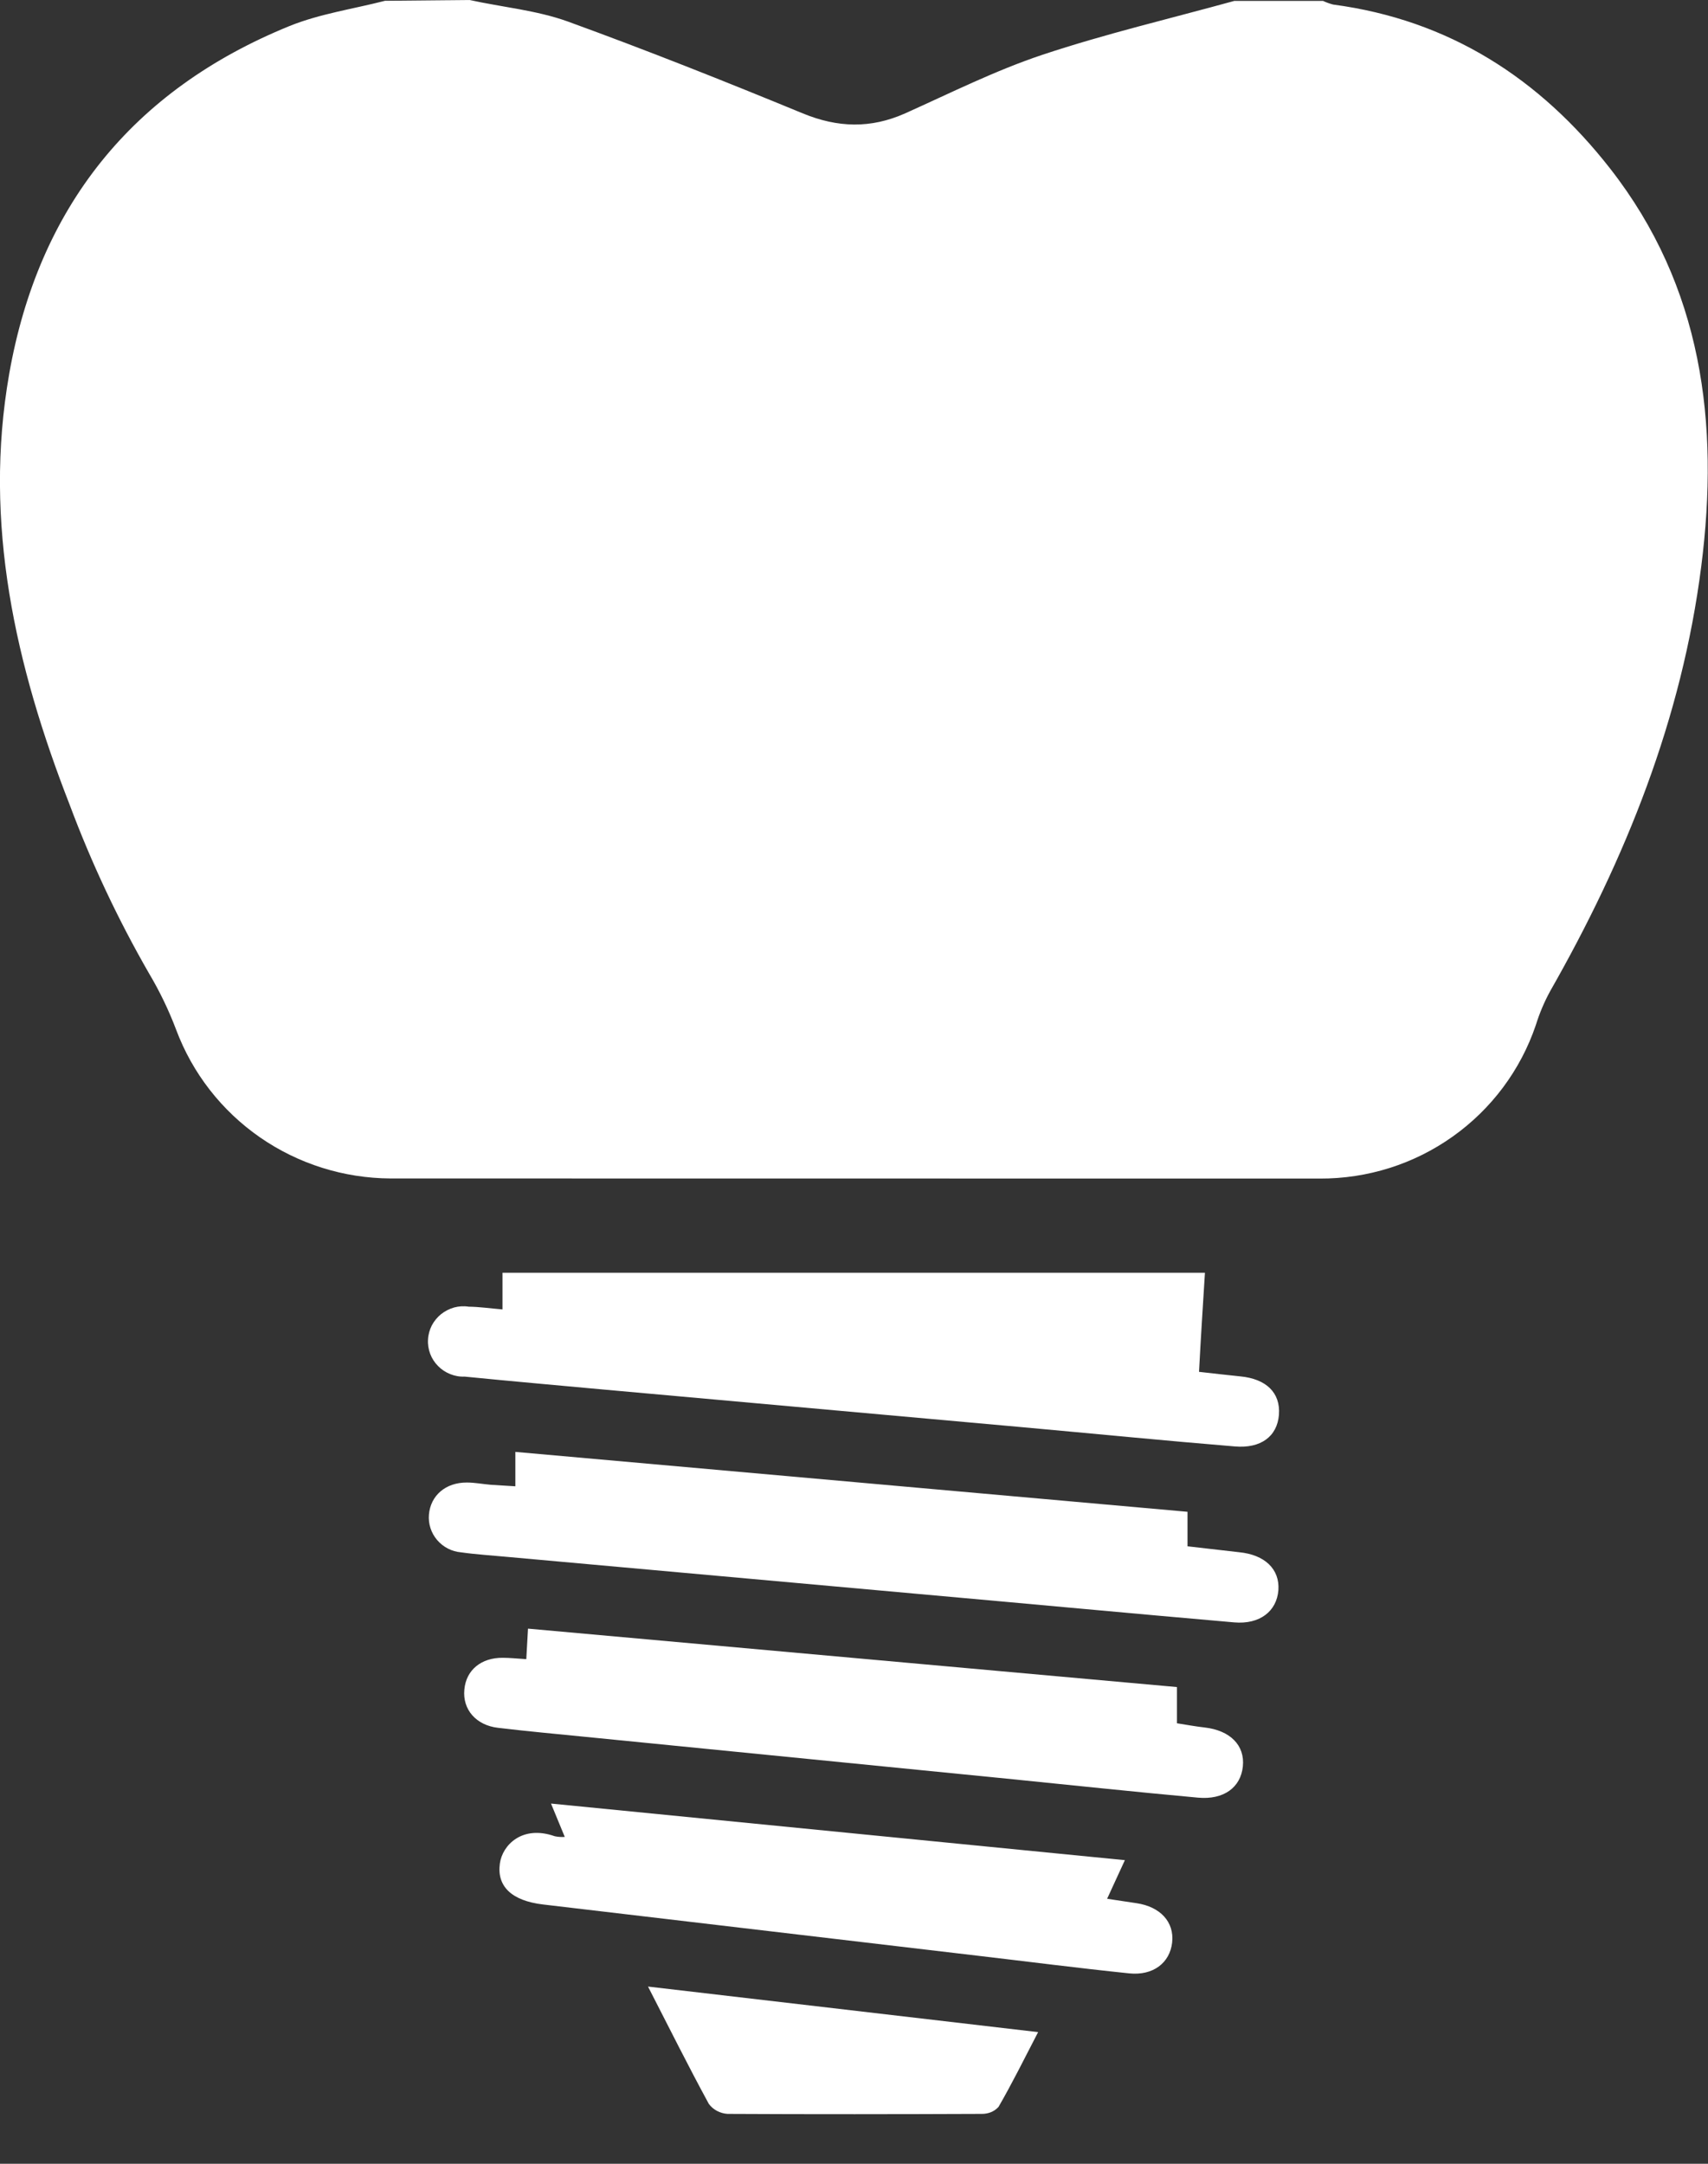
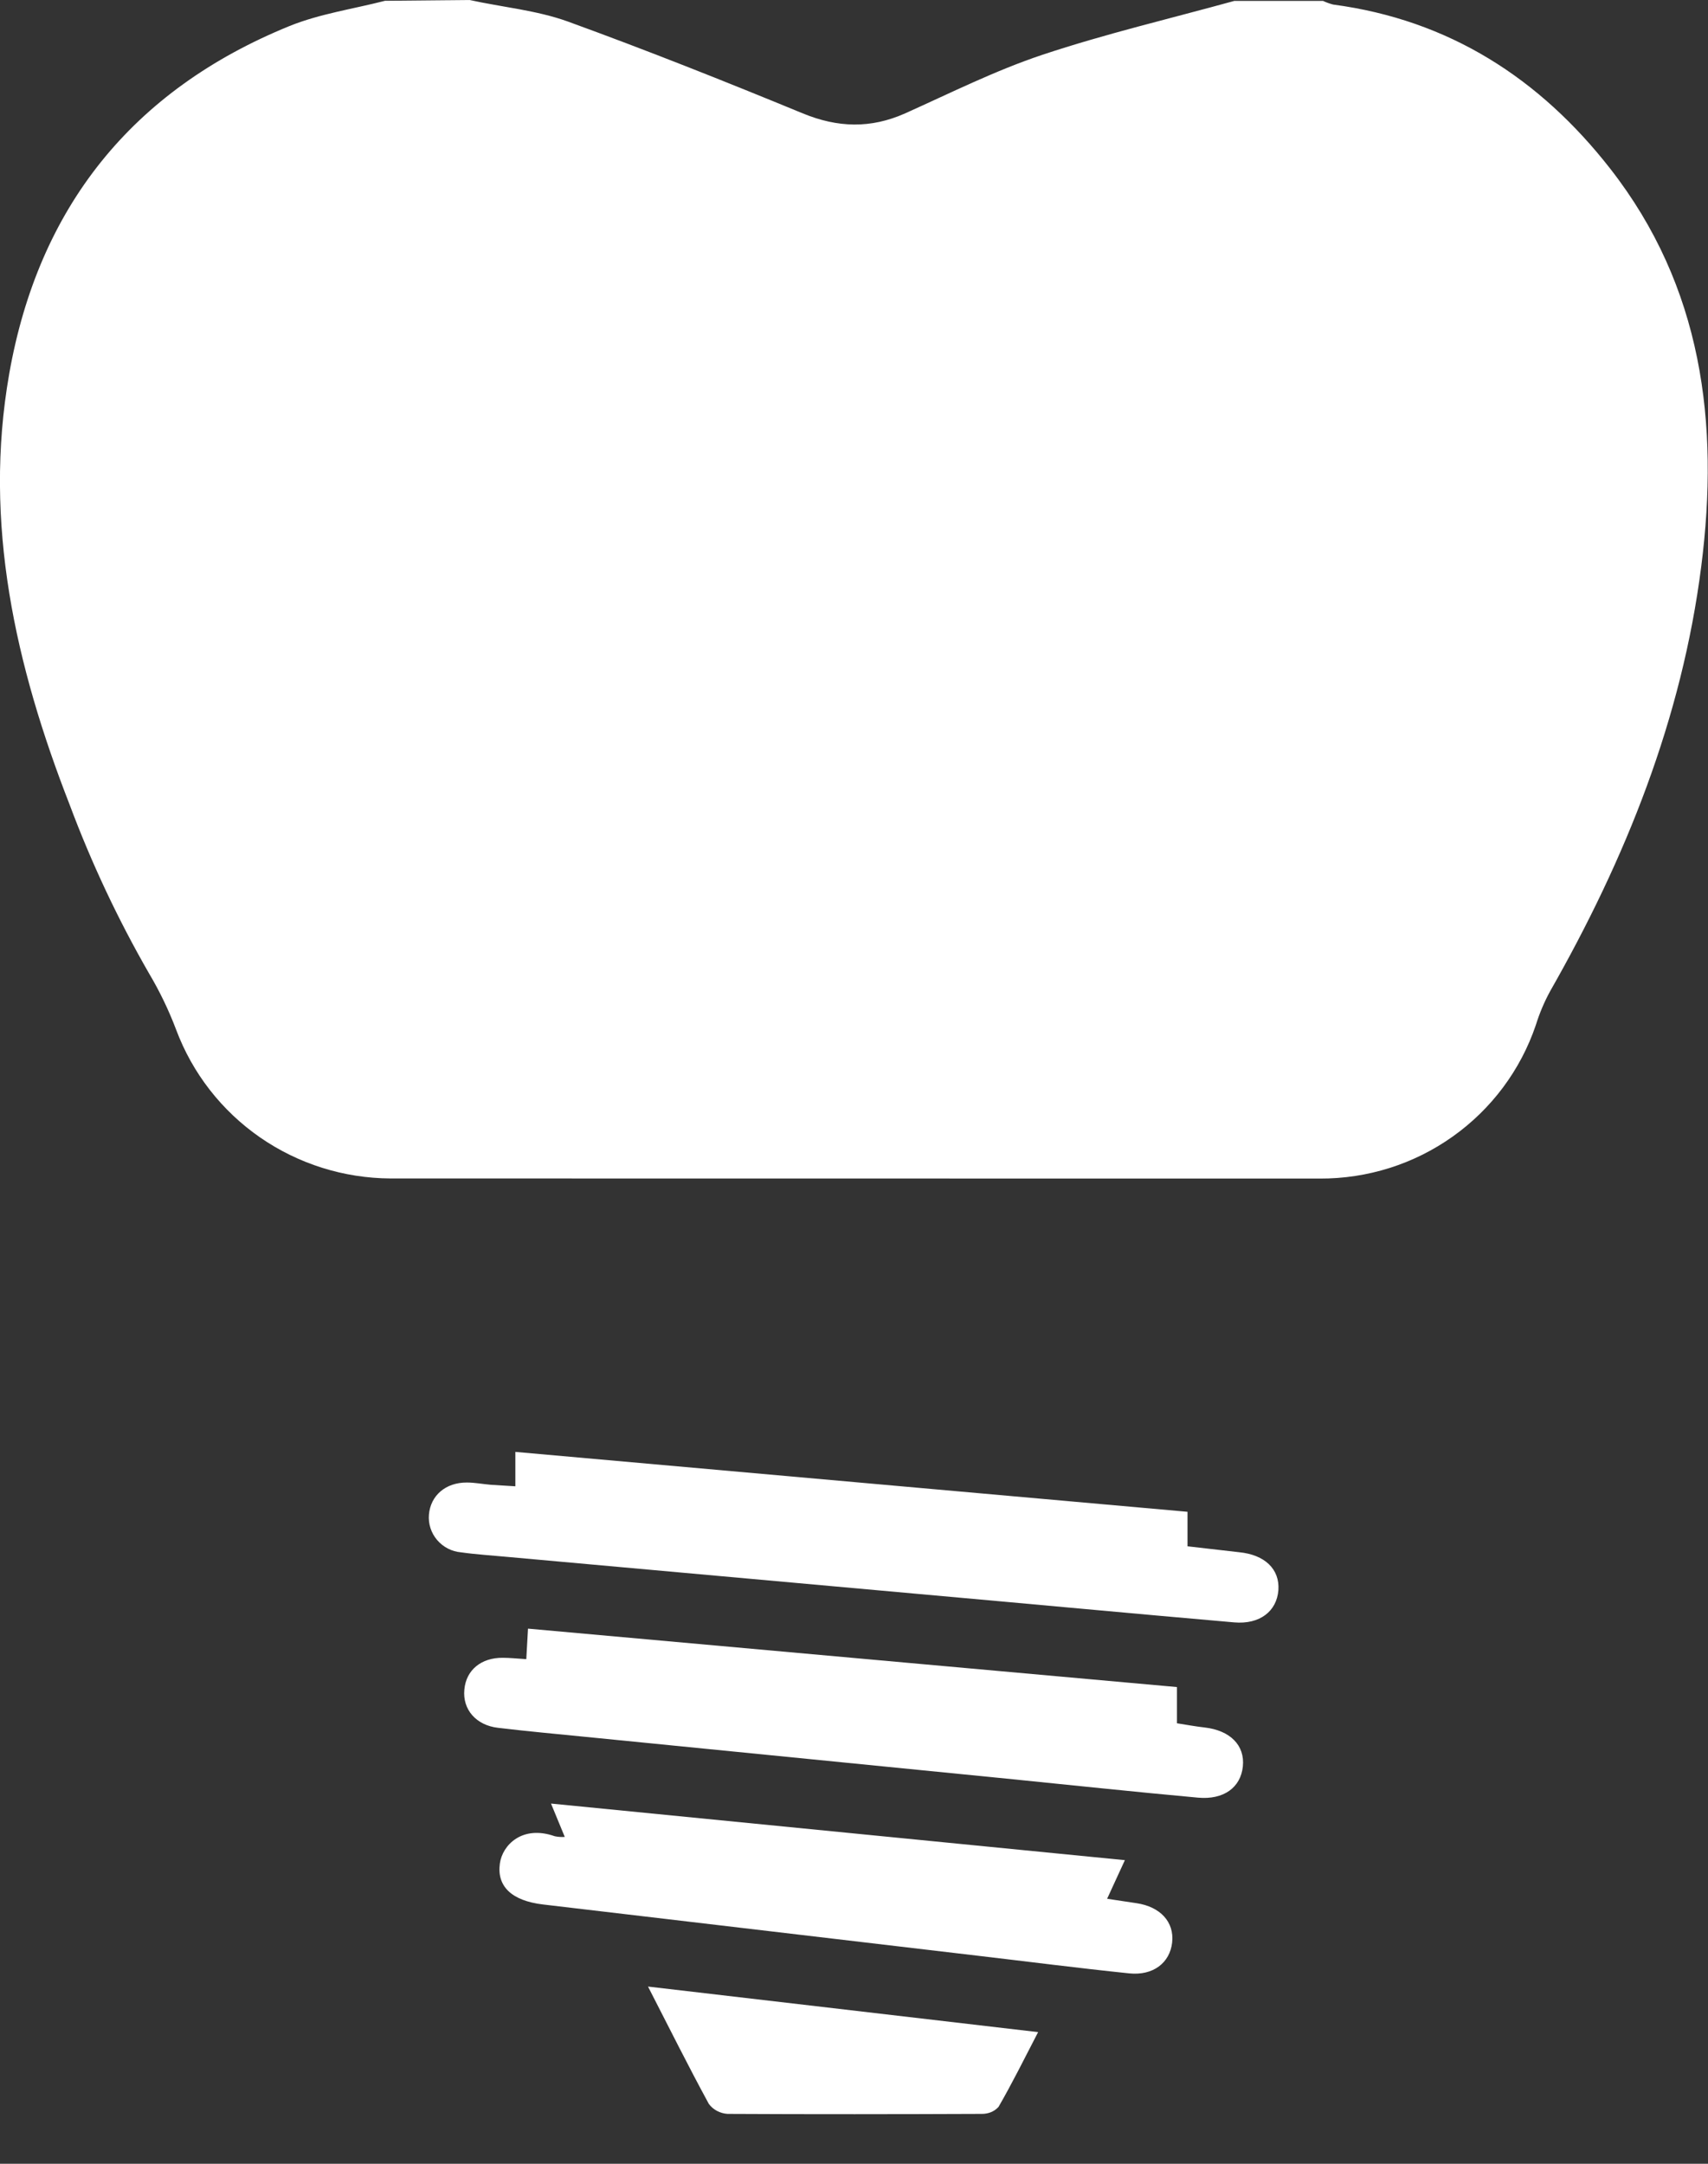
<svg xmlns="http://www.w3.org/2000/svg" width="15" height="19" viewBox="0 0 15 19" fill="none">
  <rect x="0" y="0" width="15" height="19" fill="#333333" stroke="none" />
  <path d="M3.429 10.348C3.019 10.346 2.619 10.22 2.283 9.987C1.946 9.753 1.69 9.424 1.547 9.042C1.482 8.87 1.402 8.704 1.308 8.546C1.036 8.073 0.803 7.578 0.612 7.067C0.137 5.85 -0.15 4.595 0.081 3.282C0.338 1.824 1.157 0.792 2.544 0.228C2.809 0.121 3.101 0.079 3.381 0.007L4.124 0C4.411 0.063 4.711 0.09 4.984 0.188C5.68 0.441 6.367 0.714 7.051 0.996C7.358 1.122 7.646 1.13 7.948 0.996C8.347 0.817 8.741 0.619 9.155 0.481C9.708 0.297 10.278 0.163 10.84 0.008H11.619C11.647 0.021 11.677 0.032 11.708 0.04C12.727 0.175 13.524 0.69 14.142 1.482C14.95 2.517 15.101 3.715 14.941 4.971C14.771 6.31 14.278 7.538 13.614 8.703C13.562 8.798 13.52 8.898 13.488 9.001C13.354 9.396 13.099 9.738 12.758 9.98C12.418 10.222 12.009 10.351 11.59 10.349L3.429 10.348Z" fill="white" />
-   <path d="M4.413 11.498V11.176H10.582C10.564 11.464 10.546 11.743 10.53 12.046C10.654 12.06 10.774 12.074 10.893 12.086C11.121 12.108 11.246 12.23 11.232 12.422C11.217 12.614 11.072 12.721 10.843 12.701C10.224 12.65 9.607 12.589 8.988 12.533C7.764 12.423 6.541 12.313 5.317 12.203C4.905 12.165 4.493 12.129 4.081 12.088C4.037 12.09 3.994 12.082 3.954 12.066C3.914 12.05 3.877 12.026 3.847 11.995C3.817 11.965 3.793 11.928 3.778 11.888C3.763 11.848 3.756 11.805 3.759 11.762C3.761 11.719 3.773 11.677 3.792 11.639C3.812 11.601 3.84 11.567 3.873 11.54C3.907 11.513 3.946 11.493 3.988 11.481C4.029 11.47 4.073 11.467 4.116 11.474C4.21 11.475 4.306 11.489 4.413 11.498Z" fill="white" />
  <path d="M4.526 13.051V12.749L10.429 13.275V13.578C10.579 13.595 10.73 13.612 10.882 13.63C11.108 13.652 11.24 13.779 11.227 13.963C11.213 14.148 11.064 14.266 10.838 14.246C9.942 14.168 9.046 14.084 8.149 14.004L4.455 13.671C4.319 13.658 4.183 13.65 4.049 13.631C3.967 13.624 3.892 13.585 3.839 13.523C3.786 13.461 3.76 13.38 3.767 13.3C3.781 13.132 3.914 13.017 4.1 13.018C4.17 13.018 4.241 13.032 4.312 13.038C4.383 13.043 4.451 13.046 4.526 13.051Z" fill="white" />
  <path d="M10.336 14.814V15.132C10.419 15.145 10.499 15.16 10.58 15.169C10.804 15.195 10.934 15.326 10.915 15.511C10.896 15.696 10.747 15.806 10.52 15.785C9.959 15.734 9.399 15.674 8.839 15.618L5.129 15.25C4.877 15.225 4.626 15.202 4.375 15.172C4.18 15.15 4.061 15.01 4.078 14.836C4.094 14.662 4.228 14.556 4.414 14.557C4.478 14.557 4.542 14.564 4.622 14.569C4.627 14.483 4.631 14.404 4.637 14.301L10.336 14.814Z" fill="white" />
  <path d="M4.96 16.13L4.839 15.837L9.879 16.334C9.824 16.455 9.775 16.558 9.723 16.673C9.816 16.687 9.899 16.7 9.982 16.712C10.19 16.743 10.314 16.877 10.294 17.057C10.274 17.236 10.127 17.35 9.916 17.328C9.471 17.282 9.029 17.225 8.585 17.173C7.313 17.023 6.041 16.873 4.768 16.723C4.491 16.69 4.362 16.562 4.39 16.363C4.412 16.202 4.586 16.023 4.872 16.124C4.901 16.13 4.93 16.132 4.96 16.13Z" fill="white" />
  <path d="M9.117 17.844C8.992 18.085 8.887 18.297 8.769 18.501C8.75 18.521 8.728 18.537 8.703 18.547C8.678 18.557 8.651 18.562 8.624 18.562C7.879 18.565 7.134 18.566 6.389 18.562C6.357 18.56 6.326 18.551 6.297 18.536C6.269 18.521 6.244 18.5 6.225 18.474C6.047 18.147 5.881 17.814 5.691 17.444L9.117 17.844Z" fill="white" />
</svg>